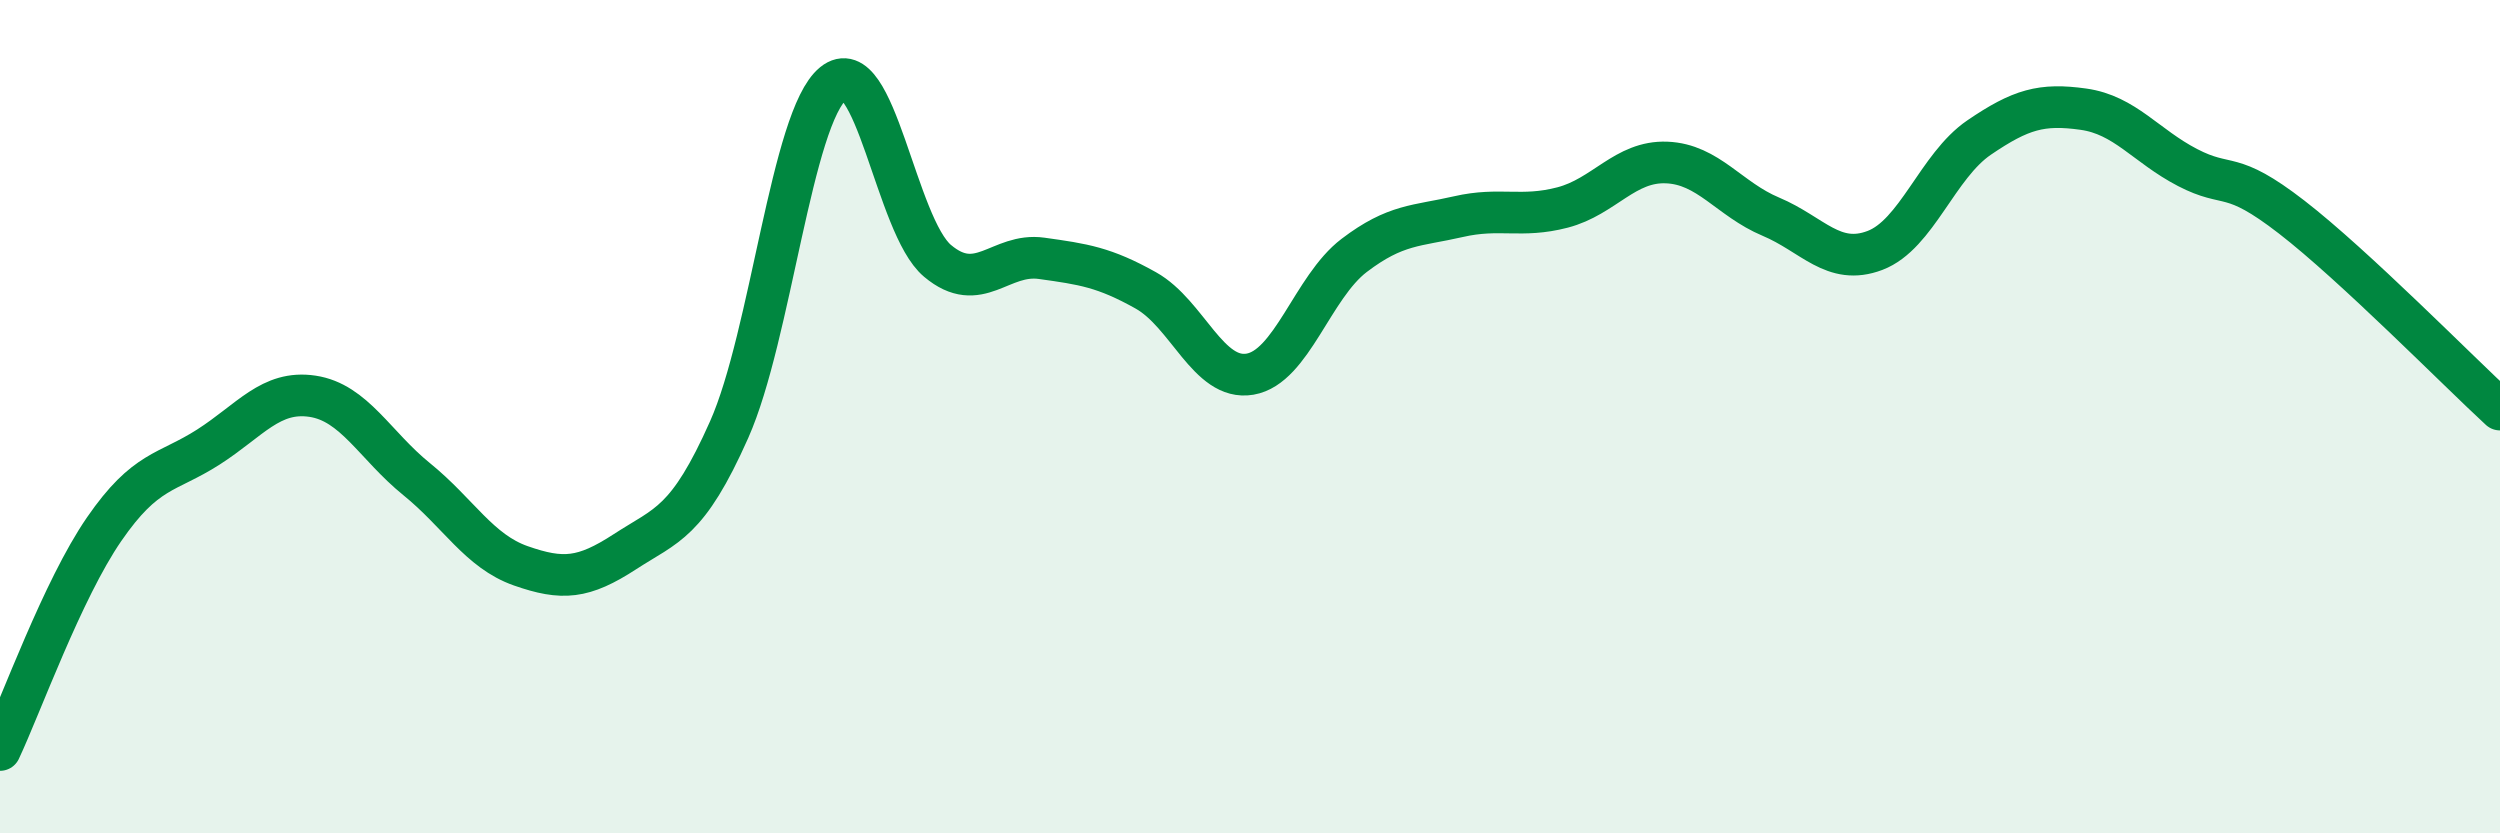
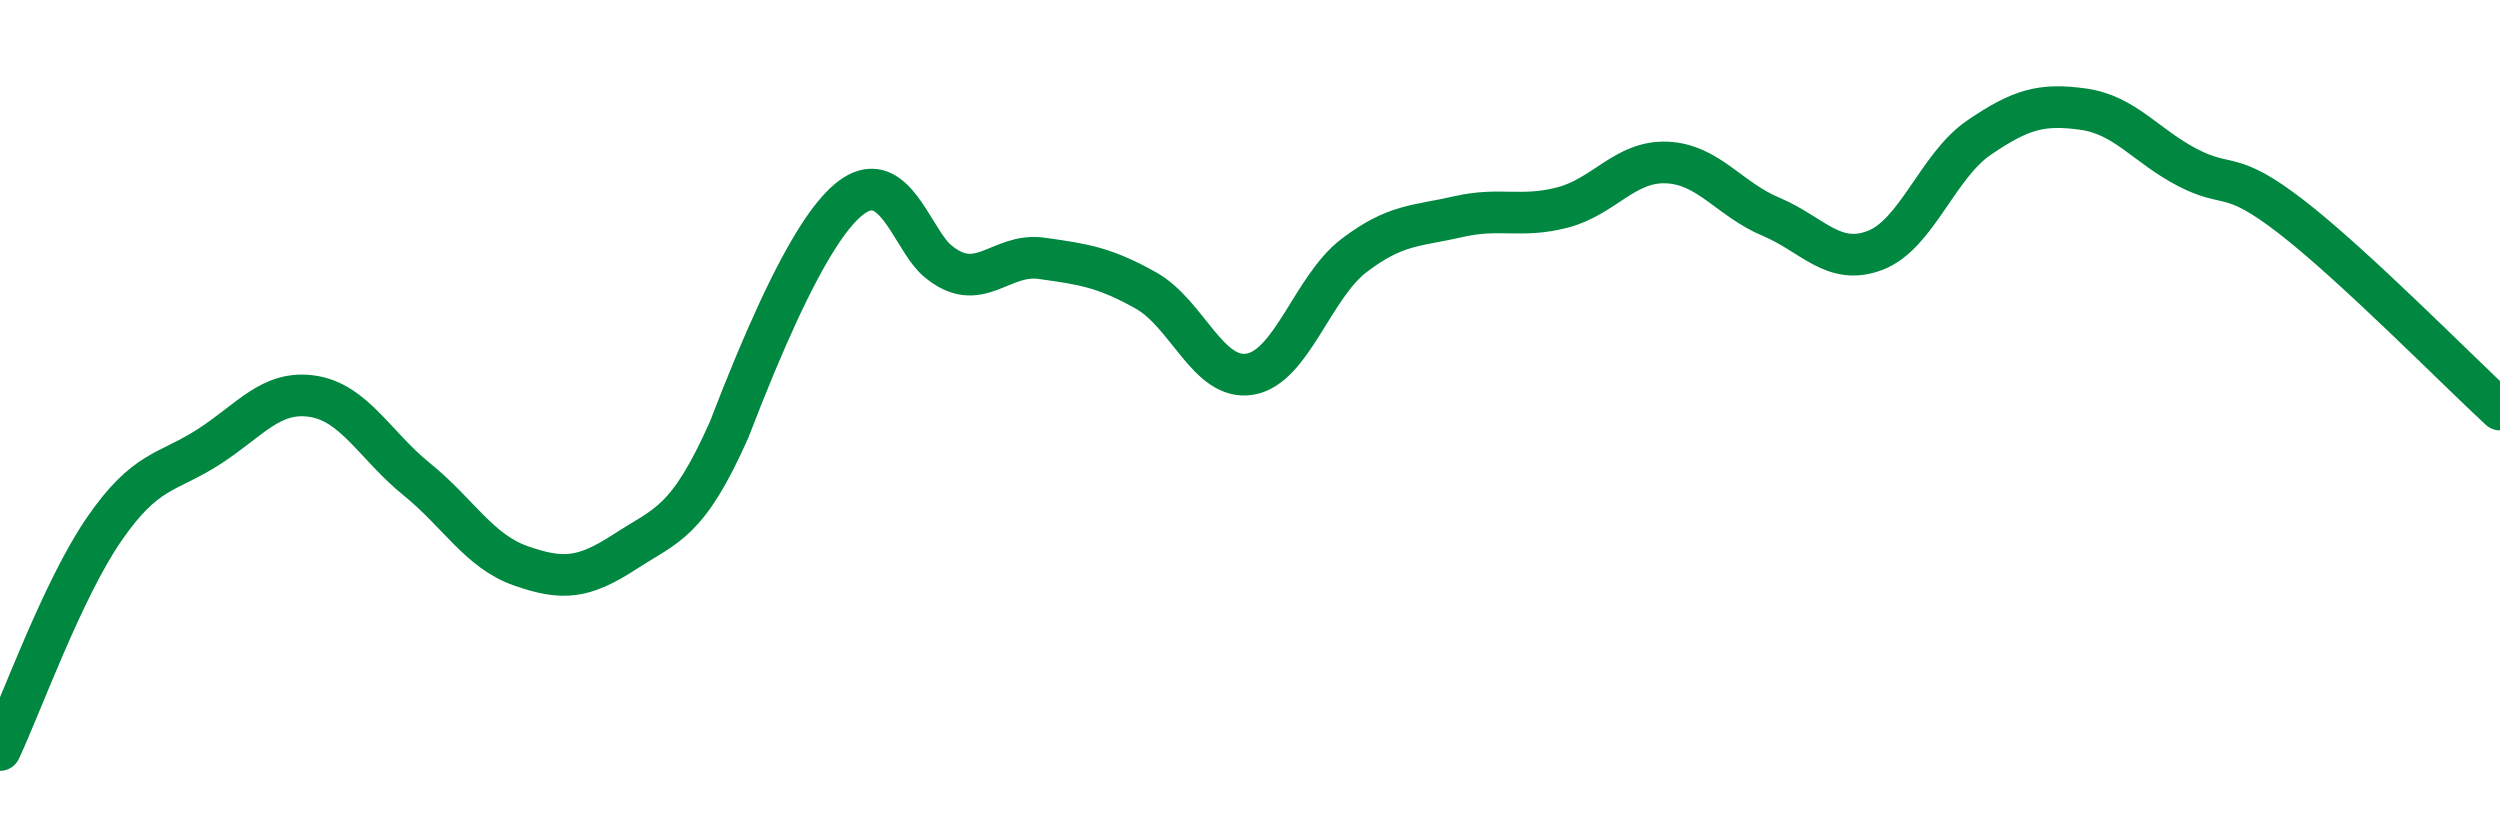
<svg xmlns="http://www.w3.org/2000/svg" width="60" height="20" viewBox="0 0 60 20">
-   <path d="M 0,18 C 0.5,16.94 1.5,14.15 2.5,12.7 C 3.5,11.25 4,11.37 5,10.73 C 6,10.09 6.5,9.36 7.5,9.51 C 8.5,9.66 9,10.69 10,11.5 C 11,12.31 11.5,13.23 12.5,13.58 C 13.5,13.93 14,13.89 15,13.24 C 16,12.59 16.5,12.56 17.5,10.31 C 18.5,8.06 19,2.81 20,2 C 21,1.19 21.5,5.42 22.5,6.26 C 23.5,7.1 24,6.06 25,6.2 C 26,6.34 26.5,6.41 27.5,6.97 C 28.5,7.53 29,9.15 30,8.98 C 31,8.81 31.5,6.89 32.5,6.13 C 33.5,5.37 34,5.43 35,5.2 C 36,4.97 36.5,5.24 37.5,4.98 C 38.5,4.72 39,3.86 40,3.9 C 41,3.94 41.5,4.78 42.5,5.2 C 43.5,5.62 44,6.39 45,6.01 C 46,5.63 46.5,3.98 47.5,3.3 C 48.5,2.62 49,2.48 50,2.62 C 51,2.76 51.5,3.5 52.5,4.02 C 53.5,4.54 53.5,4.05 55,5.21 C 56.5,6.37 59,8.91 60,9.83L60 20L0 20Z" fill="#008740" opacity="0.1" stroke-linecap="round" stroke-linejoin="round" />
-   <path d="M 0,18 C 0.5,16.94 1.5,14.15 2.5,12.7 C 3.5,11.25 4,11.37 5,10.73 C 6,10.09 6.5,9.36 7.5,9.51 C 8.5,9.66 9,10.69 10,11.5 C 11,12.31 11.5,13.23 12.5,13.58 C 13.5,13.93 14,13.89 15,13.24 C 16,12.59 16.5,12.56 17.5,10.31 C 18.5,8.06 19,2.81 20,2 C 21,1.19 21.5,5.42 22.5,6.26 C 23.5,7.1 24,6.06 25,6.2 C 26,6.34 26.5,6.41 27.5,6.97 C 28.5,7.53 29,9.15 30,8.98 C 31,8.81 31.5,6.89 32.5,6.13 C 33.5,5.37 34,5.43 35,5.2 C 36,4.97 36.5,5.24 37.5,4.98 C 38.5,4.72 39,3.86 40,3.9 C 41,3.94 41.5,4.78 42.5,5.2 C 43.5,5.62 44,6.39 45,6.01 C 46,5.63 46.5,3.98 47.5,3.3 C 48.5,2.62 49,2.48 50,2.62 C 51,2.76 51.5,3.5 52.5,4.02 C 53.5,4.54 53.5,4.05 55,5.21 C 56.5,6.37 59,8.91 60,9.83" stroke="#008740" stroke-width="1" fill="none" stroke-linecap="round" stroke-linejoin="round" />
+   <path d="M 0,18 C 0.5,16.94 1.5,14.15 2.5,12.7 C 3.5,11.25 4,11.37 5,10.73 C 6,10.09 6.5,9.36 7.5,9.51 C 8.5,9.66 9,10.69 10,11.5 C 11,12.31 11.5,13.23 12.5,13.58 C 13.5,13.93 14,13.89 15,13.24 C 16,12.59 16.5,12.56 17.5,10.31 C 21,1.19 21.5,5.42 22.5,6.26 C 23.5,7.1 24,6.06 25,6.2 C 26,6.34 26.5,6.41 27.5,6.97 C 28.5,7.53 29,9.15 30,8.98 C 31,8.81 31.5,6.89 32.5,6.13 C 33.5,5.37 34,5.43 35,5.2 C 36,4.97 36.5,5.24 37.5,4.98 C 38.5,4.72 39,3.86 40,3.9 C 41,3.94 41.5,4.78 42.5,5.2 C 43.5,5.62 44,6.39 45,6.01 C 46,5.63 46.5,3.98 47.5,3.3 C 48.5,2.62 49,2.48 50,2.62 C 51,2.76 51.5,3.5 52.5,4.02 C 53.5,4.54 53.5,4.05 55,5.21 C 56.5,6.37 59,8.91 60,9.83" stroke="#008740" stroke-width="1" fill="none" stroke-linecap="round" stroke-linejoin="round" />
</svg>